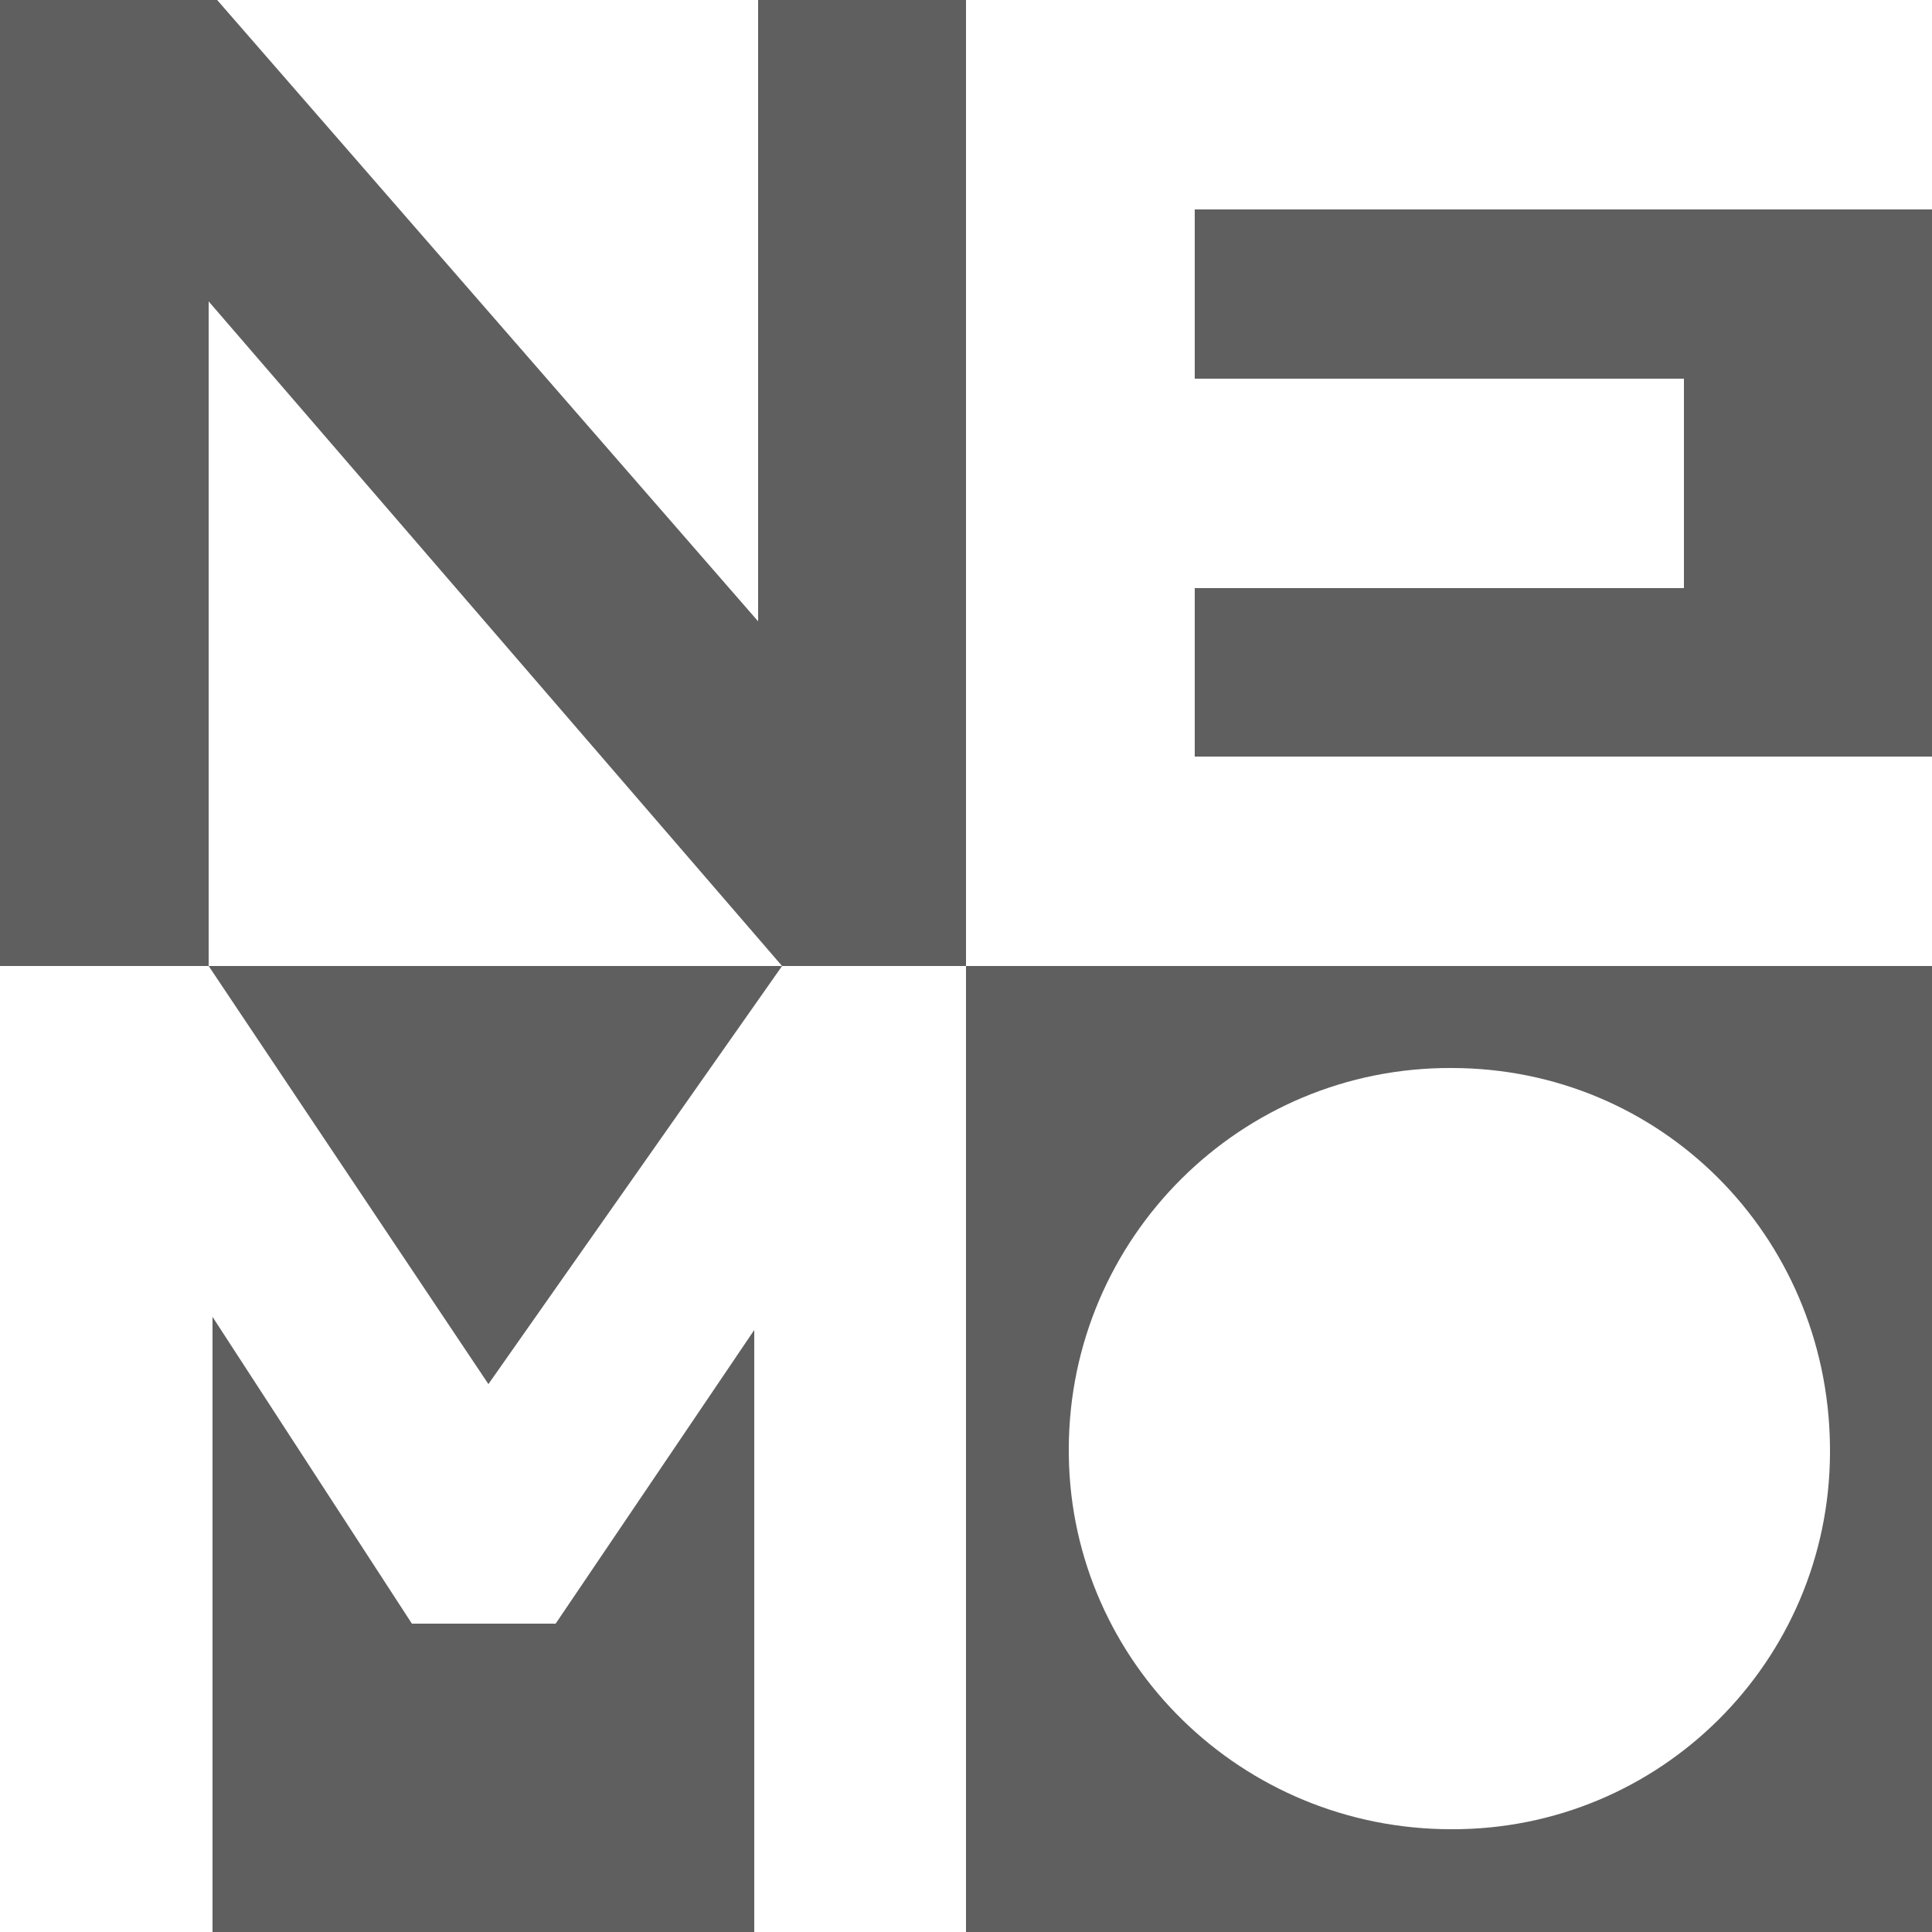
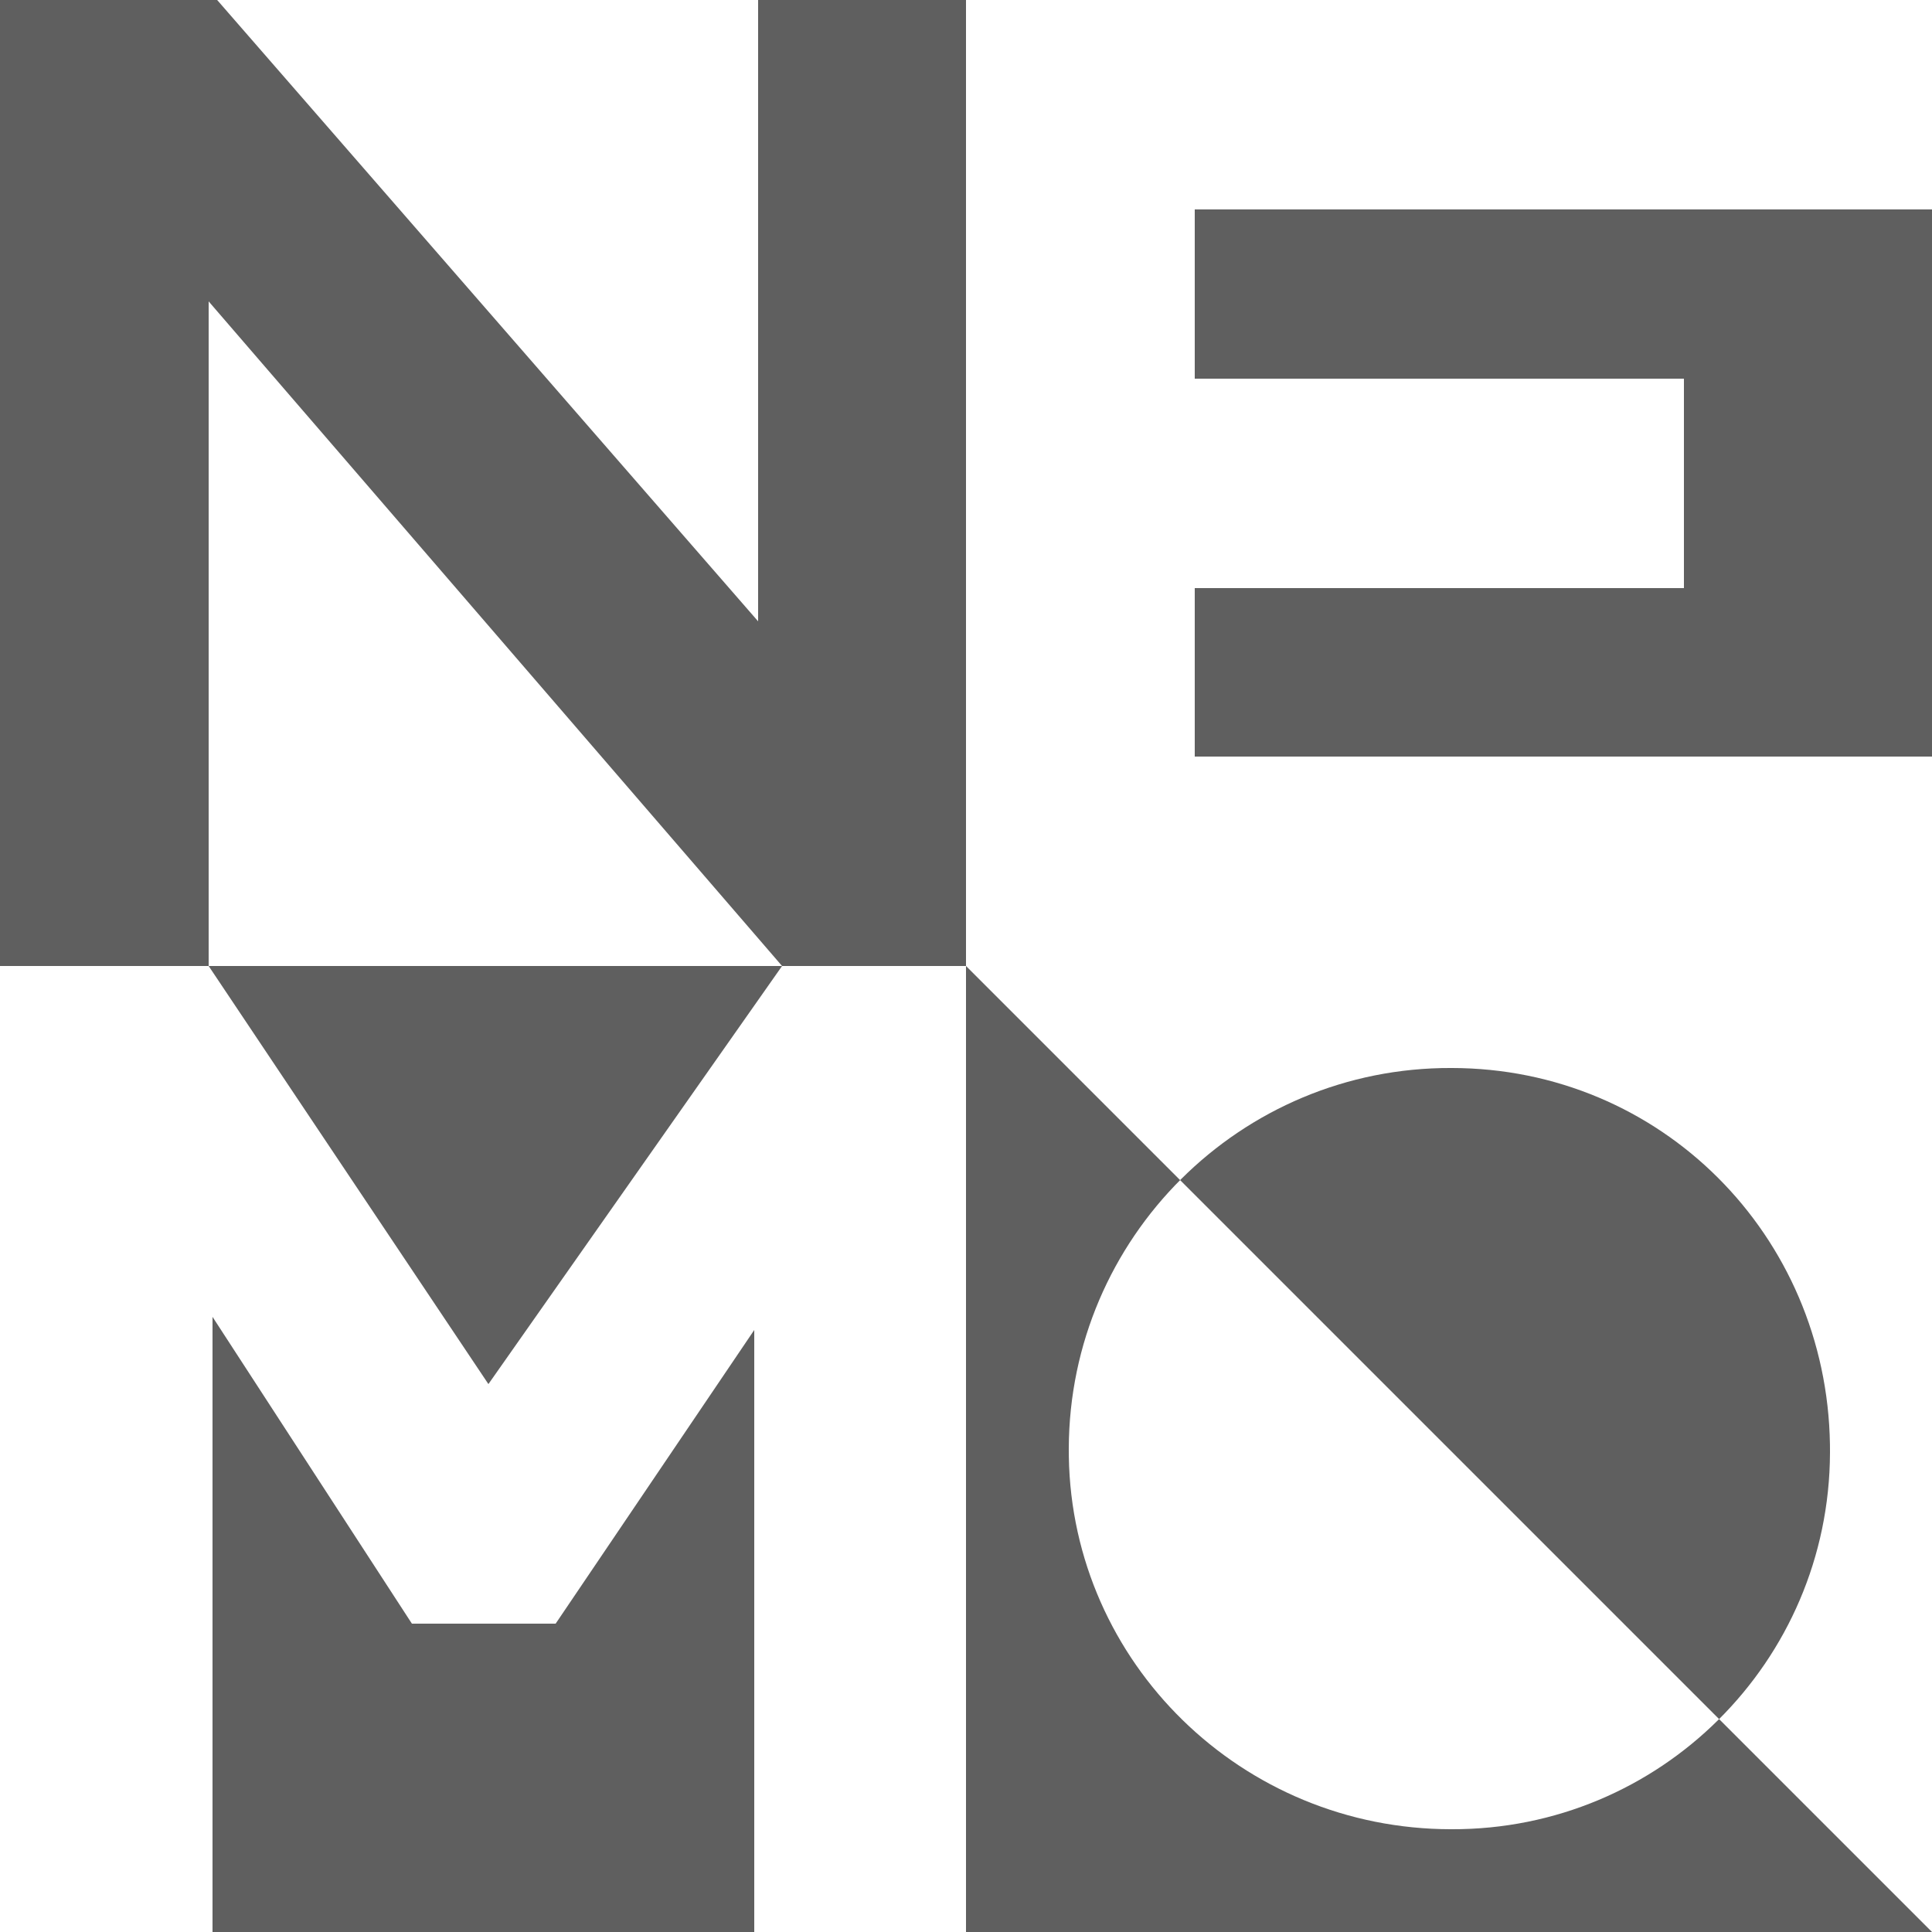
<svg xmlns="http://www.w3.org/2000/svg" width="250px" height="250px" viewBox="0 0 250 250" version="1.1">
  <title>logo_2016</title>
  <g id="Page-1" stroke="none" stroke-width="1" fill="none" fill-rule="evenodd">
    <g id="logo_2016" fill="#5F5F5F" fill-rule="nonzero">
-       <path d="M125,0 L125,125 L250,125 L250,250 L125,250 L125,125 L101.2,125 L63.2,179.1 L27,125 L0,125 L0,0 L28.1,4.26325641e-14 L98.1,80.4 L98.1,4.26325641e-14 L125,0 Z M27.5,170.4 L53.3,210.1 L71.9,210.1 L97.6,172.1 L97.6,250 L27.5,250 L27.5,170.4 Z M187.8,138.199 C160.5,138.1 138.4,160.2 138.3,187.4 L138.3,187.4 L138.3,187.7 L138.307,188.508 C138.743,215.138 160.674,236.701 187.8,236.701 C214.8,236.8 236.7,215 236.8,188 L236.8,188 L236.8,187.7 L236.794,186.88 C236.367,159.86 214.926,138.199 187.8,138.199 Z M27,39 L27,125 L101.2,125 L27,39 Z M250,97.9 L154.6,97.9 L154.6,76.1 L217.9,76.1 L217.9,49 L154.6,49 L154.6,27.1 L250,27.1 L250,97.9 Z" id="Combined-Shape" />
+       <path d="M125,0 L125,125 L250,250 L125,250 L125,125 L101.2,125 L63.2,179.1 L27,125 L0,125 L0,0 L28.1,4.26325641e-14 L98.1,80.4 L98.1,4.26325641e-14 L125,0 Z M27.5,170.4 L53.3,210.1 L71.9,210.1 L97.6,172.1 L97.6,250 L27.5,250 L27.5,170.4 Z M187.8,138.199 C160.5,138.1 138.4,160.2 138.3,187.4 L138.3,187.4 L138.3,187.7 L138.307,188.508 C138.743,215.138 160.674,236.701 187.8,236.701 C214.8,236.8 236.7,215 236.8,188 L236.8,188 L236.8,187.7 L236.794,186.88 C236.367,159.86 214.926,138.199 187.8,138.199 Z M27,39 L27,125 L101.2,125 L27,39 Z M250,97.9 L154.6,97.9 L154.6,76.1 L217.9,76.1 L217.9,49 L154.6,49 L154.6,27.1 L250,27.1 L250,97.9 Z" id="Combined-Shape" />
    </g>
  </g>
</svg>